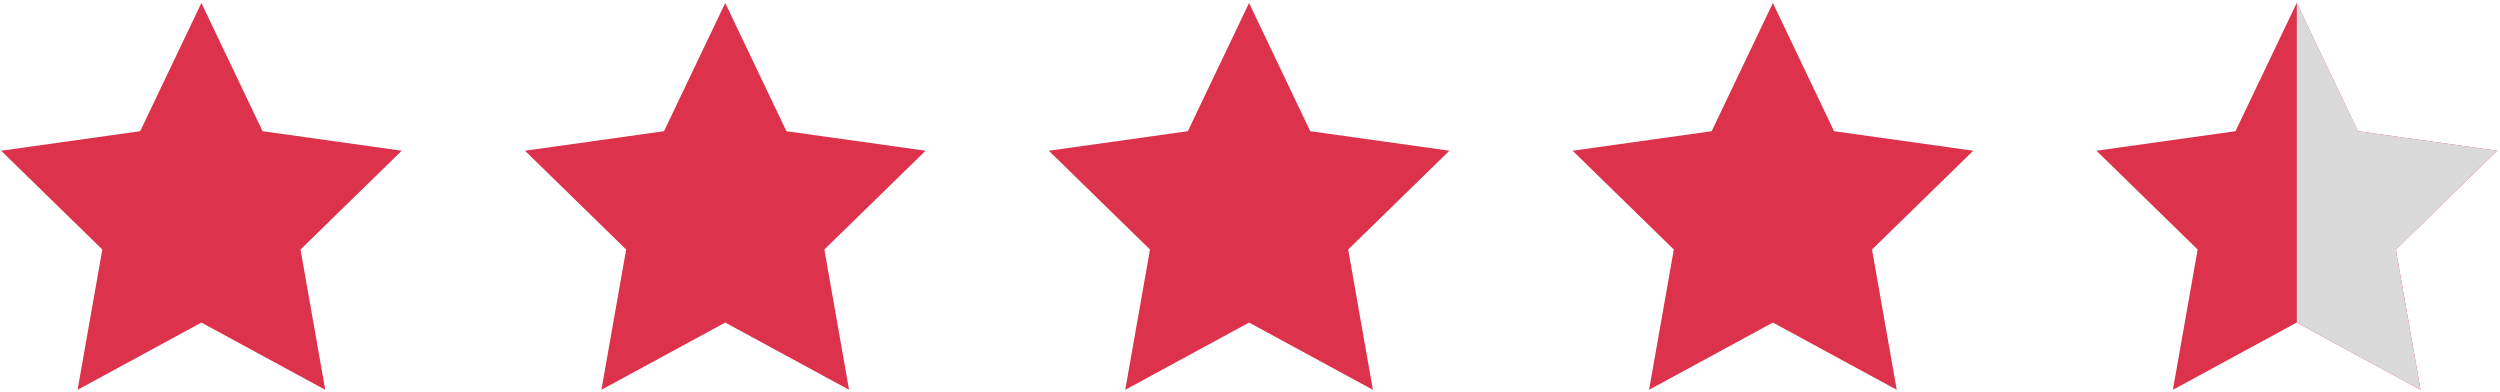
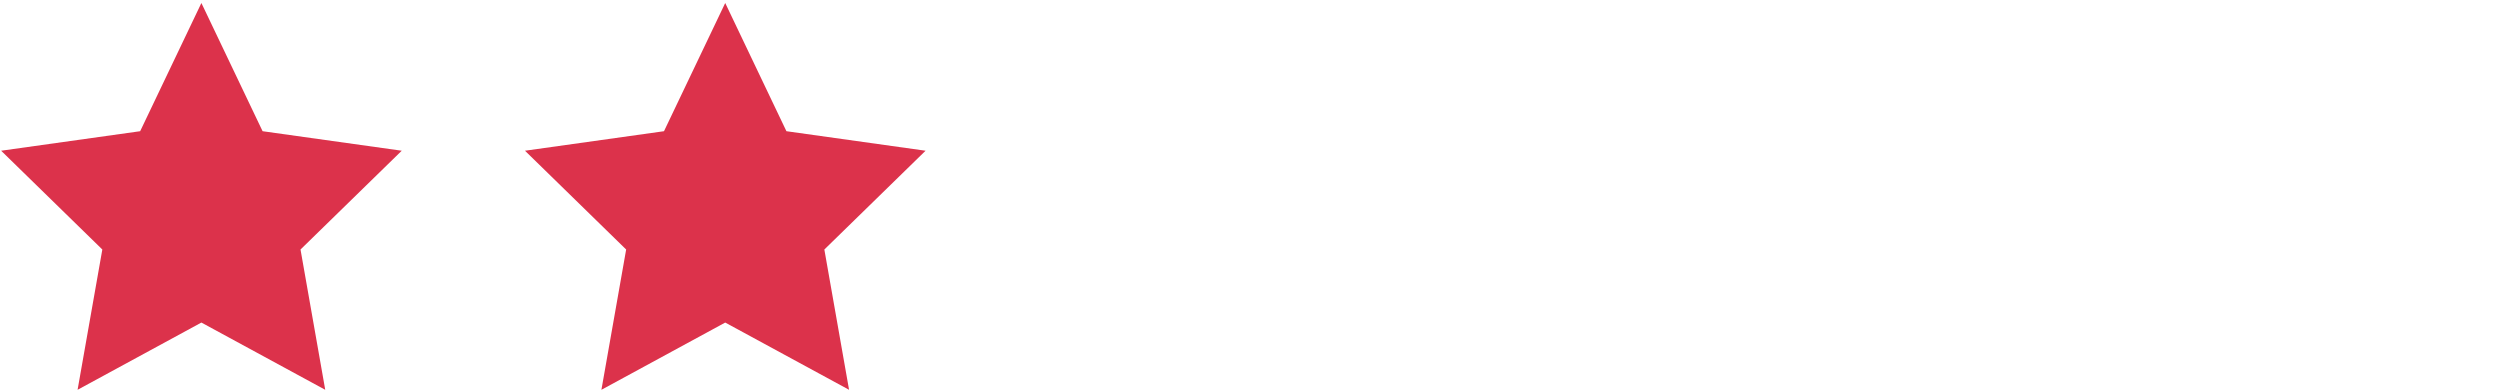
<svg xmlns="http://www.w3.org/2000/svg" width="421px" height="66px" viewBox="0 0 421 66" version="1.1">
  <title>Stars-red-4.5</title>
  <g id="Review-Page" stroke="none" stroke-width="1" fill="none" fill-rule="evenodd">
    <g id="Stars-red-4.5" transform="translate(0.191, 0.505)">
      <g id="Star/Full" fill="#DC324B">
        <polygon id="Fill-5" points="33.723 0 23.413 21.59 -5.99138517e-14 24.877 17.041 41.512 12.874 65.137 33.723 53.813 54.578 65.137 50.416 41.512 67.462 24.877 44.029 21.59" />
      </g>
      <g id="Star/Full" transform="translate(88.213, 0)" fill="#DC324B">
        <polygon id="Fill-5" points="33.723 0 23.413 21.59 -5.99138517e-14 24.877 17.041 41.512 12.874 65.137 33.723 53.813 54.578 65.137 50.416 41.512 67.462 24.877 44.029 21.59" />
      </g>
      <g id="Star/Full" transform="translate(176.426, 0)" fill="#DC324B">
-         <polygon id="Fill-5" points="33.723 0 23.413 21.59 -5.99138517e-14 24.877 17.041 41.512 12.874 65.137 33.723 53.813 54.578 65.137 50.416 41.512 67.462 24.877 44.029 21.59" />
-       </g>
+         </g>
      <g id="Star/Full" transform="translate(264.639, 0)" fill="#DC324B">
-         <polygon id="Fill-5" points="33.723 0 23.413 21.59 -5.99138517e-14 24.877 17.041 41.512 12.874 65.137 33.723 53.813 54.578 65.137 50.416 41.512 67.462 24.877 44.029 21.59" />
-       </g>
+         </g>
      <g id="Star" transform="translate(352.852, 0)">
        <g id="Star/Full" fill="#DC324B">
-           <polygon id="Fill-5" points="33.723 0 23.413 21.59 -5.99138517e-14 24.877 17.041 41.512 12.874 65.137 33.723 53.813 54.578 65.137 50.416 41.512 67.462 24.877 44.029 21.59" />
-         </g>
+           </g>
        <g id="Star/Full" stroke-width="1" transform="translate(50.595, 32.569) scale(-1, 1) translate(-50.595, -32.569)translate(33.734, 0)" fill="#DADADA">
-           <polygon id="Fill-5" points="33.723 0 23.413 21.59 0 24.877 17.041 41.512 12.874 65.137 33.723 53.813" />
-         </g>
+           </g>
      </g>
    </g>
  </g>
</svg>